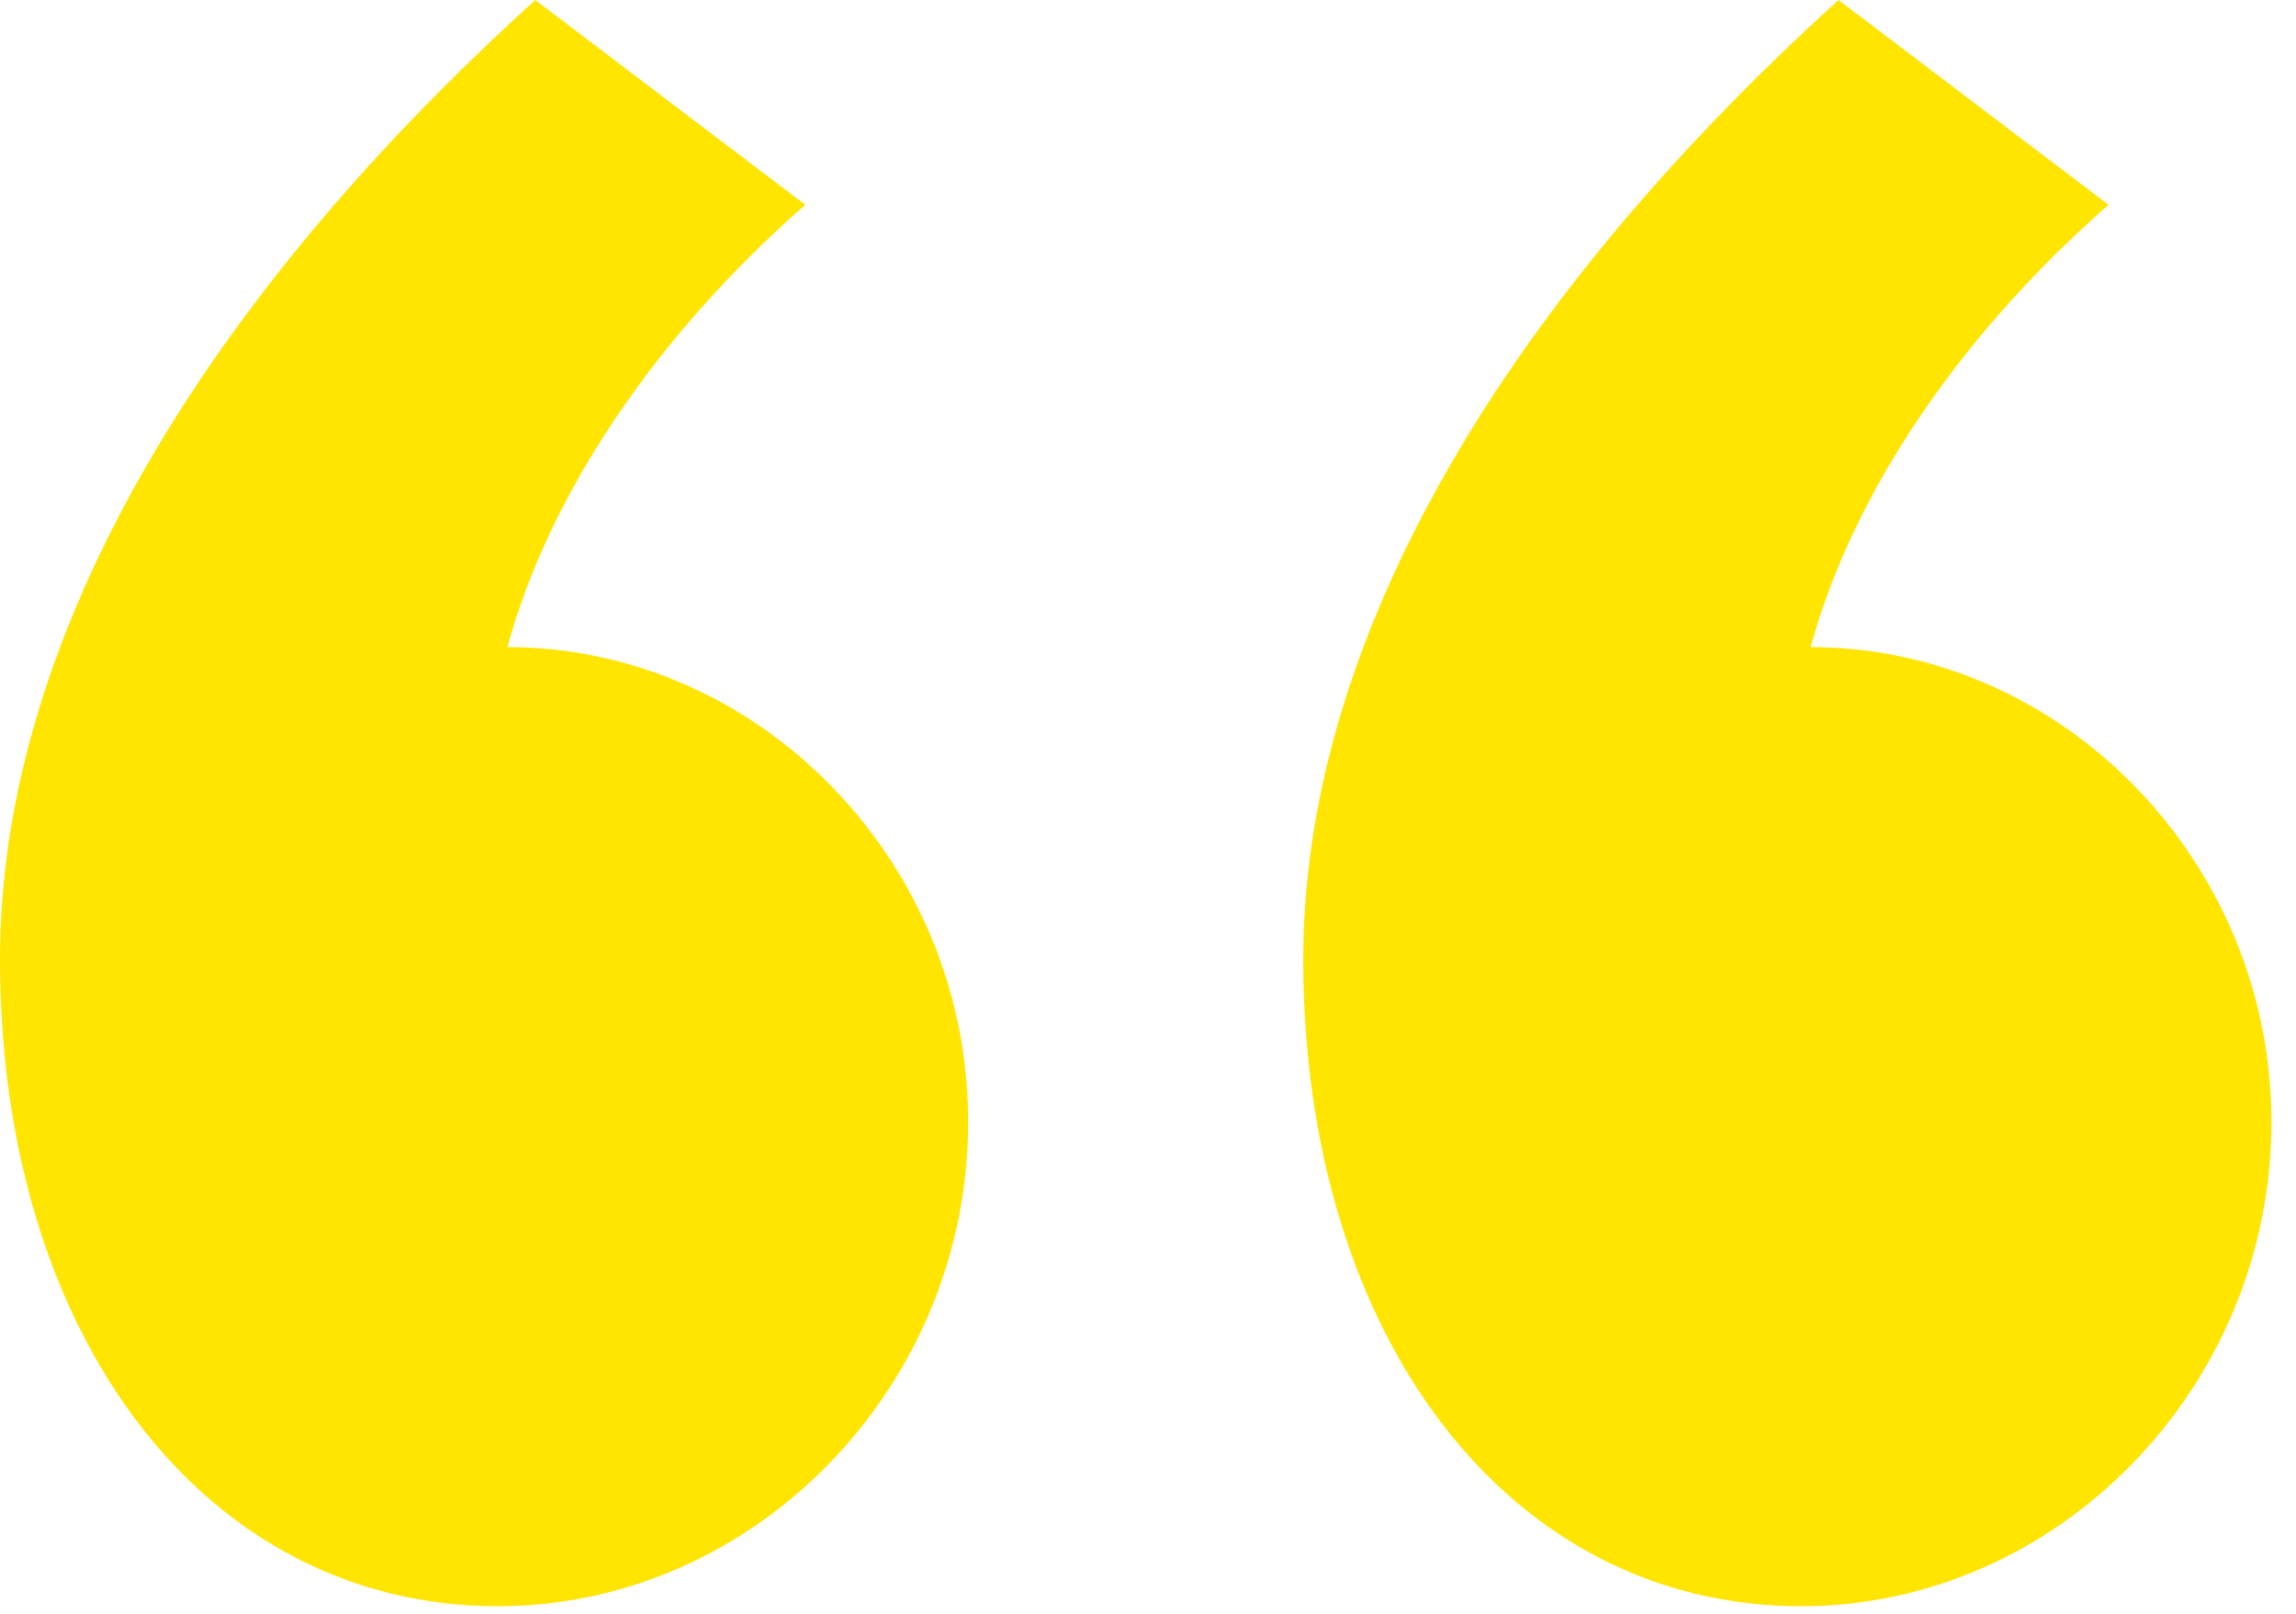
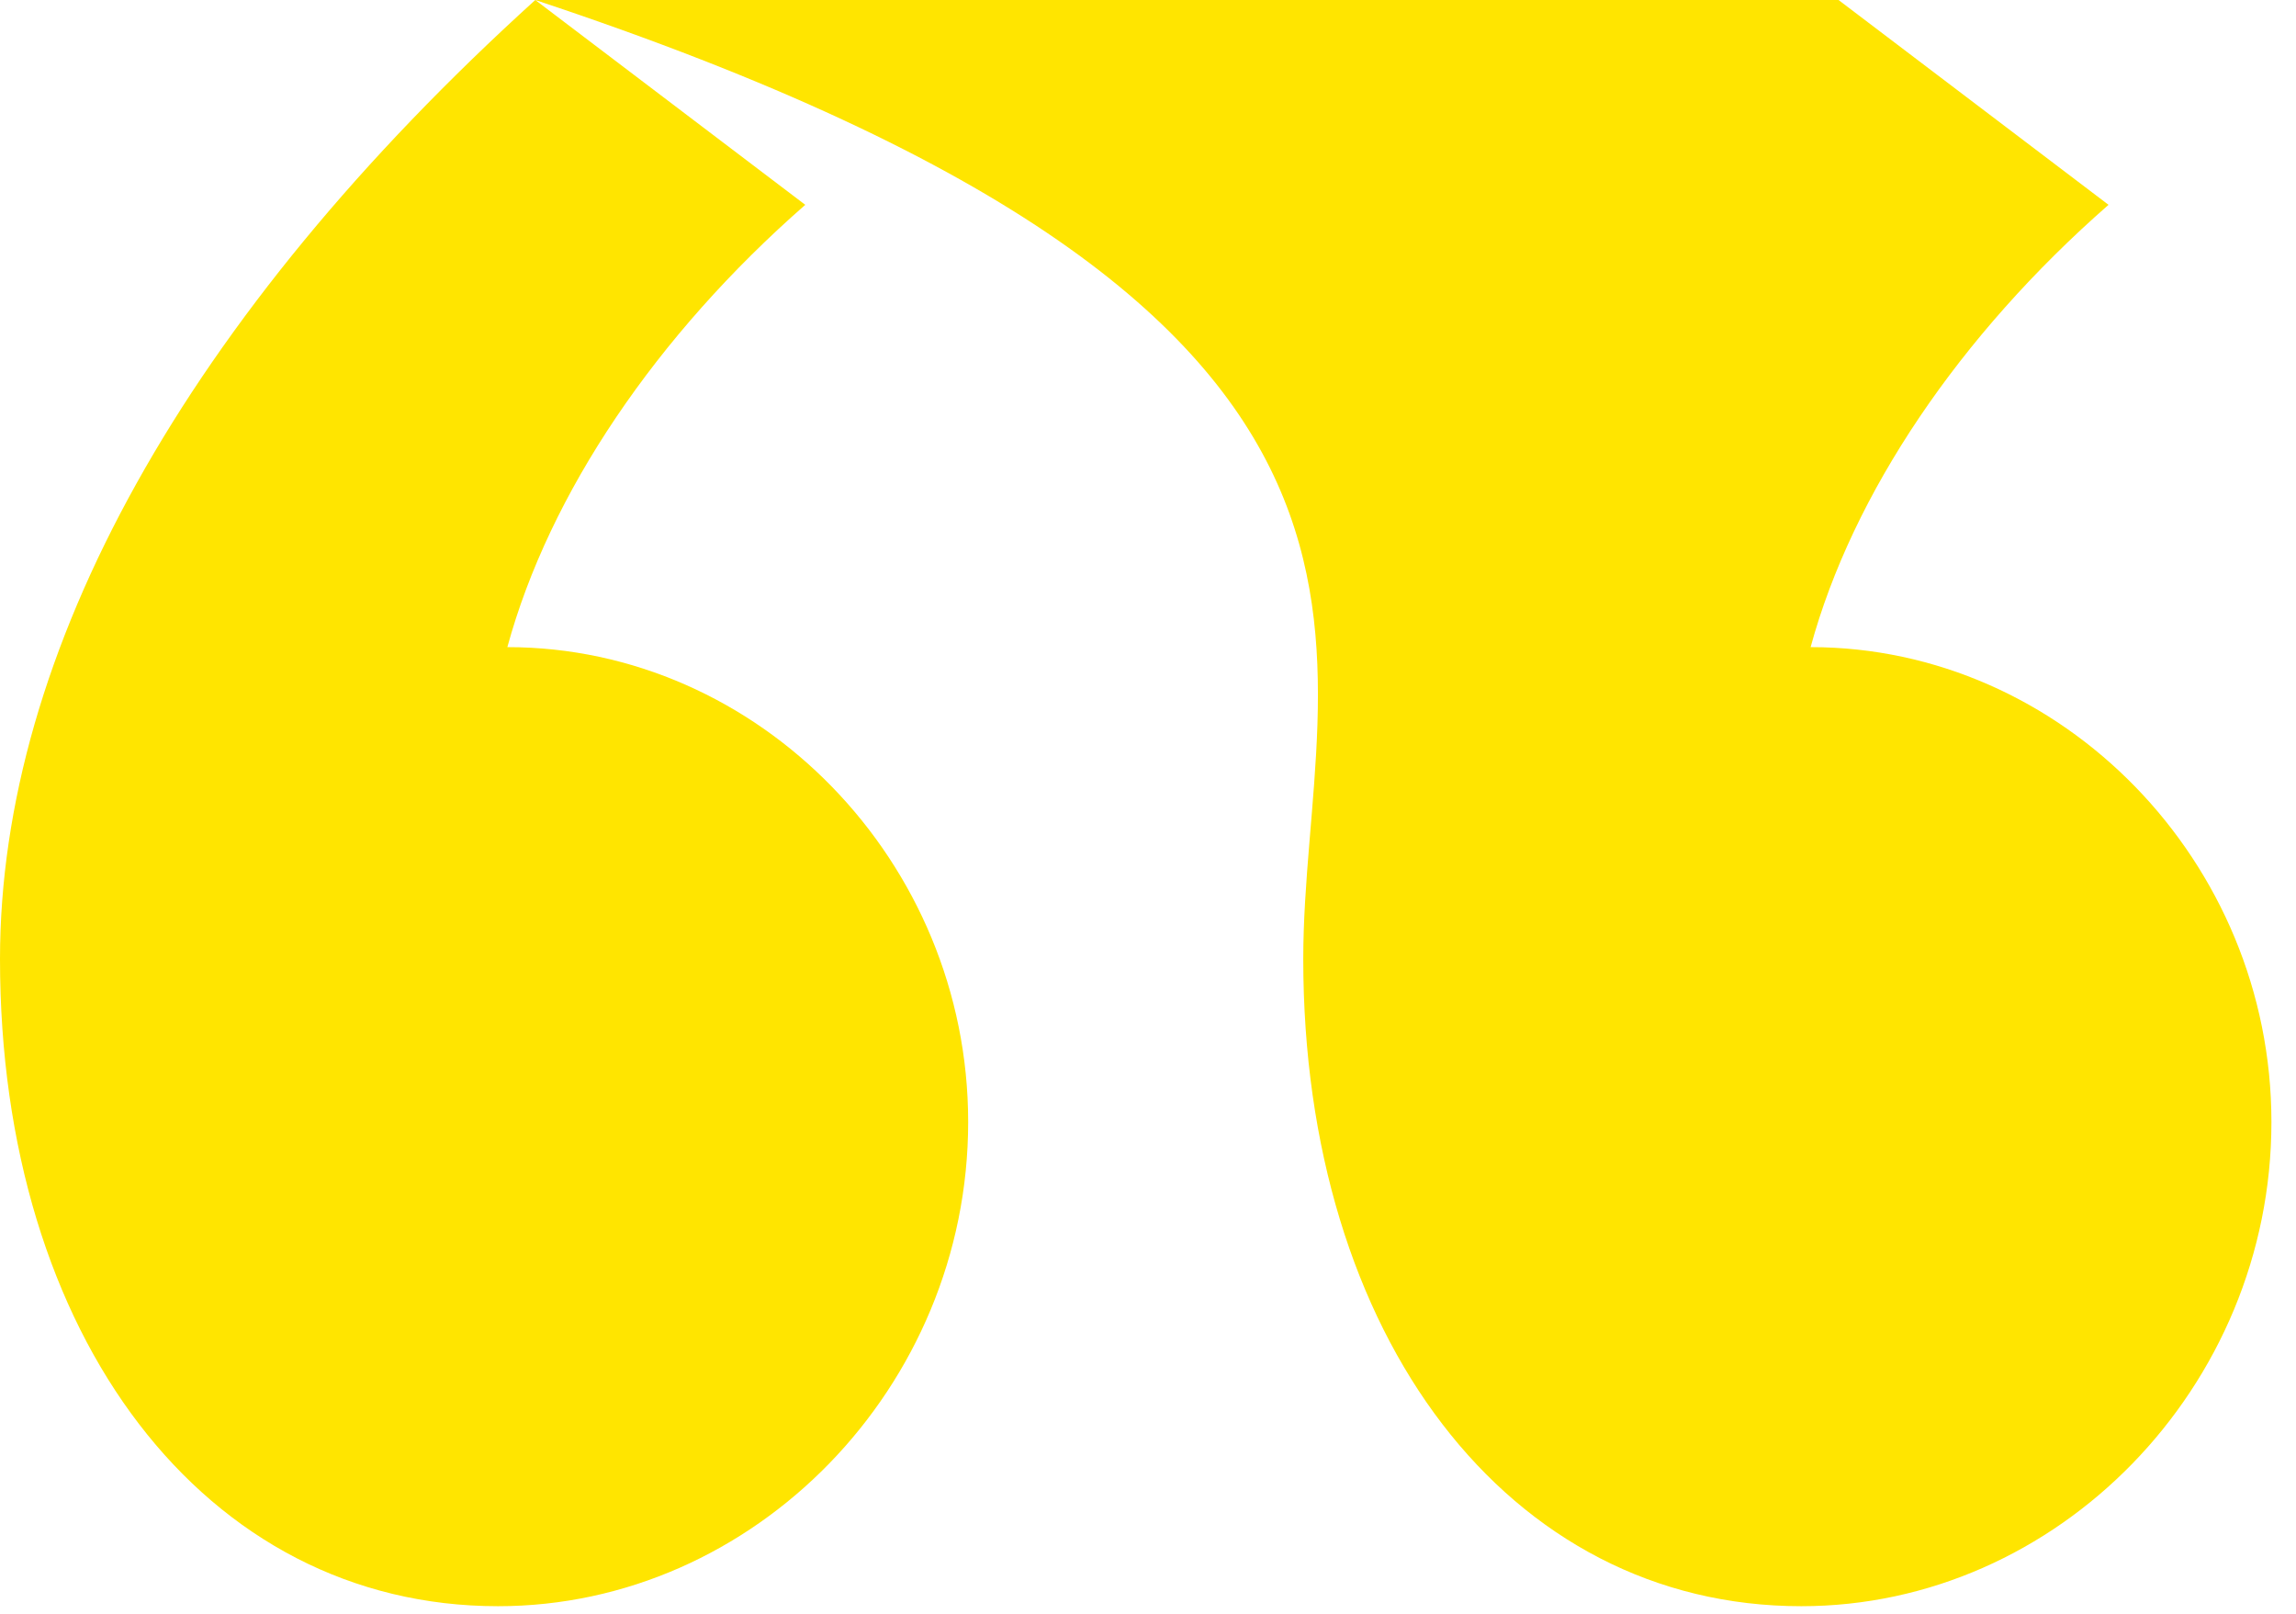
<svg xmlns="http://www.w3.org/2000/svg" width="100%" height="100%" viewBox="0 0 37 26" version="1.1" xml:space="preserve" style="fill-rule:evenodd;clip-rule:evenodd;stroke-linejoin:round;stroke-miterlimit:2;">
  <g>
-     <path d="M8.626,0C3,5.101 0,10.501 0,15.452C0,21.528 3.3,25.878 8.026,25.878C12.151,25.878 15.602,22.353 15.602,18.077C15.602,13.877 12.226,10.426 8.176,10.426C8.851,7.951 10.576,5.401 12.977,3.3L8.626,0ZM29.628,0C24.003,5.101 21.002,10.501 21.002,15.452C21.002,21.528 24.303,25.878 29.028,25.878C33.154,25.878 36.604,22.353 36.604,18.077C36.604,13.877 33.229,10.426 29.178,10.426C29.853,7.951 31.579,5.401 33.979,3.3L29.628,0Z" style="fill:rgb(255,229,0);fill-rule:nonzero;" />
+     <path d="M8.626,0C3,5.101 0,10.501 0,15.452C0,21.528 3.3,25.878 8.026,25.878C12.151,25.878 15.602,22.353 15.602,18.077C15.602,13.877 12.226,10.426 8.176,10.426C8.851,7.951 10.576,5.401 12.977,3.3L8.626,0ZC24.003,5.101 21.002,10.501 21.002,15.452C21.002,21.528 24.303,25.878 29.028,25.878C33.154,25.878 36.604,22.353 36.604,18.077C36.604,13.877 33.229,10.426 29.178,10.426C29.853,7.951 31.579,5.401 33.979,3.3L29.628,0Z" style="fill:rgb(255,229,0);fill-rule:nonzero;" />
  </g>
</svg>